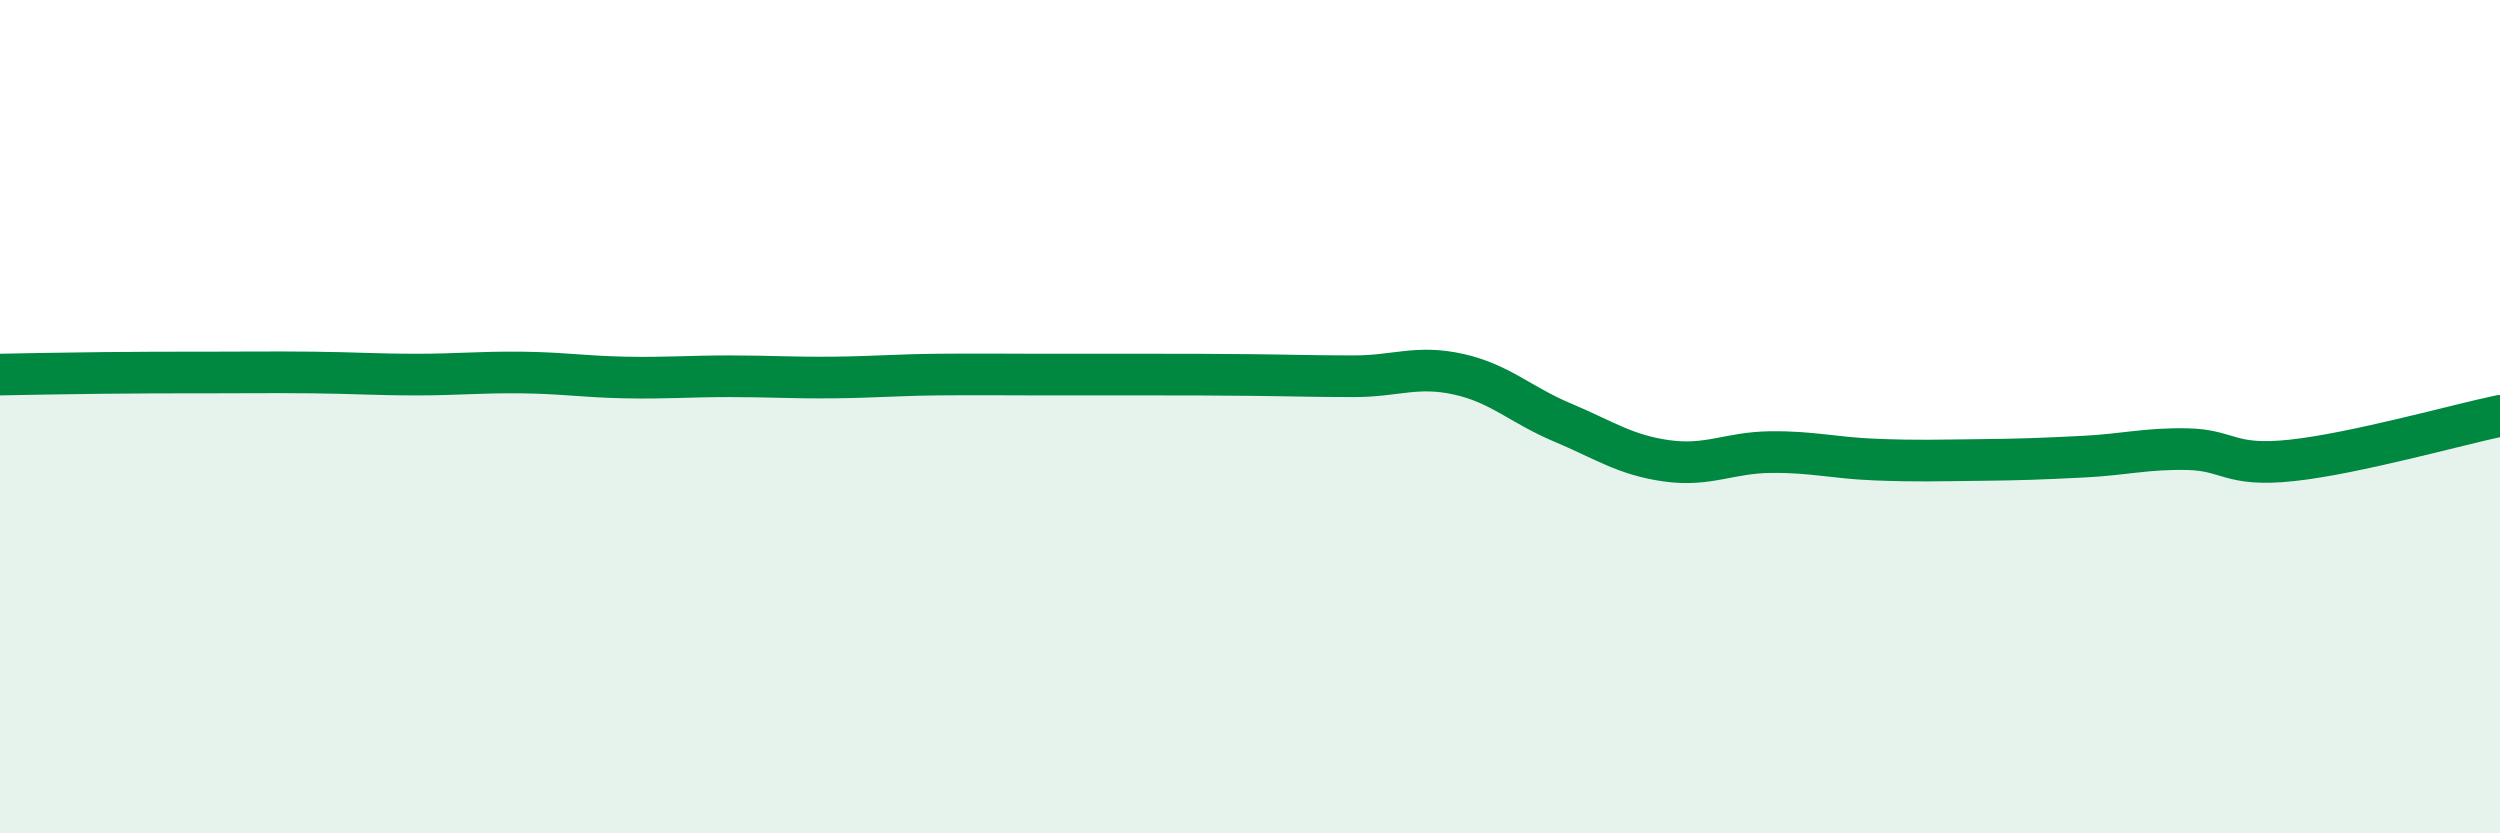
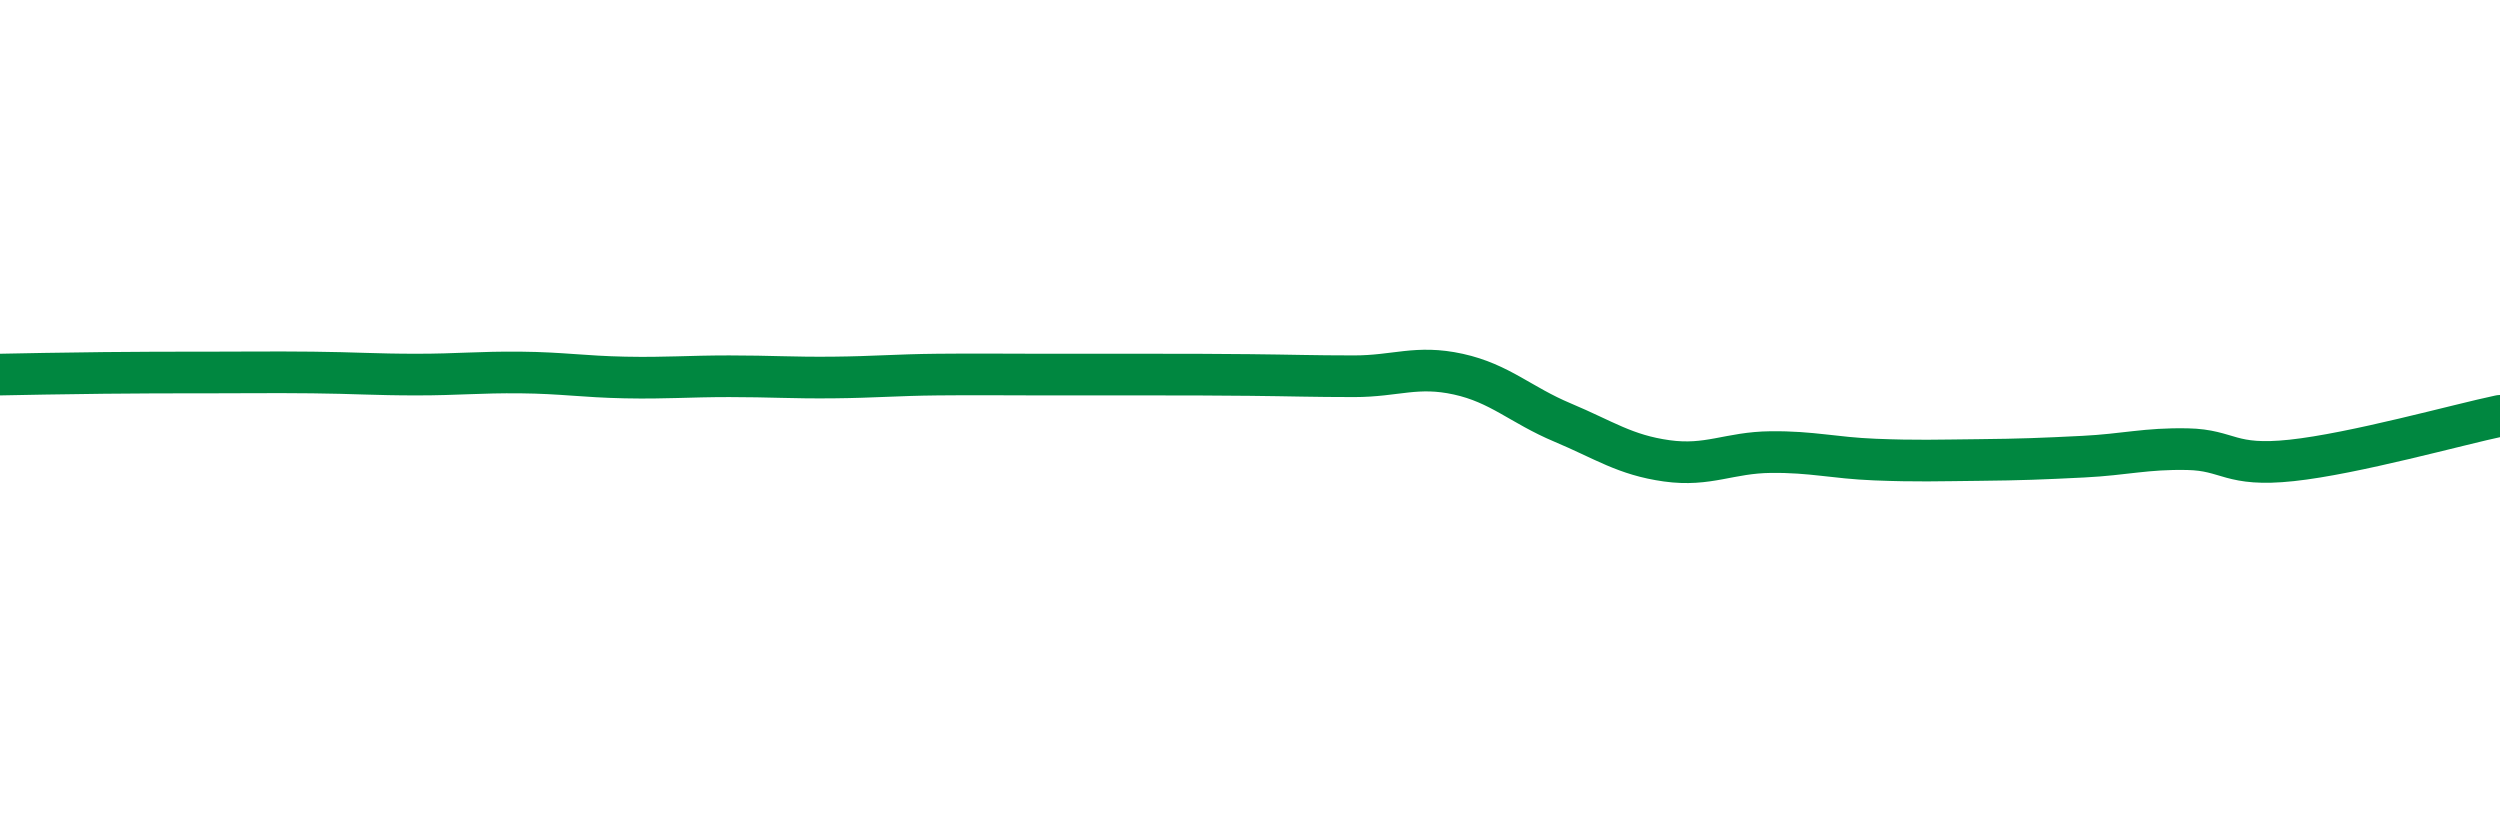
<svg xmlns="http://www.w3.org/2000/svg" width="60" height="20" viewBox="0 0 60 20">
-   <path d="M 0,8.99 C 0.5,8.98 1.5,8.96 2.5,8.95 C 3.5,8.94 4,8.94 5,8.94 C 6,8.94 6.5,8.93 7.5,8.94 C 8.5,8.95 9,8.99 10,8.99 C 11,8.99 11.5,8.93 12.5,8.94 C 13.5,8.95 14,9.04 15,9.06 C 16,9.08 16.5,9.03 17.5,9.03 C 18.5,9.03 19,9.07 20,9.06 C 21,9.05 21.5,9 22.5,8.99 C 23.5,8.98 24,8.99 25,8.99 C 26,8.99 26.5,8.99 27.5,8.99 C 28.5,8.99 29,8.99 30,9 C 31,9.01 31.5,9.03 32.5,9.03 C 33.5,9.03 34,8.76 35,8.98 C 36,9.2 36.5,9.72 37.5,10.14 C 38.5,10.56 39,10.92 40,11.06 C 41,11.2 41.5,10.86 42.5,10.85 C 43.5,10.84 44,10.99 45,11.03 C 46,11.07 46.5,11.05 47.5,11.04 C 48.5,11.03 49,11.01 50,10.96 C 51,10.91 51.5,10.76 52.5,10.78 C 53.5,10.8 53.5,11.21 55,11.05 C 56.5,10.89 59,10.19 60,9.98L60 20L0 20Z" fill="#008740" opacity="0.1" stroke-linecap="round" stroke-linejoin="round" />
  <path d="M 0,8.99 C 0.5,8.98 1.5,8.96 2.5,8.95 C 3.5,8.94 4,8.94 5,8.94 C 6,8.94 6.5,8.93 7.5,8.94 C 8.5,8.95 9,8.99 10,8.99 C 11,8.99 11.5,8.93 12.5,8.94 C 13.5,8.95 14,9.04 15,9.06 C 16,9.08 16.5,9.03 17.5,9.03 C 18.5,9.03 19,9.07 20,9.06 C 21,9.05 21.5,9 22.5,8.99 C 23.5,8.98 24,8.99 25,8.99 C 26,8.99 26.5,8.99 27.5,8.99 C 28.5,8.99 29,8.99 30,9 C 31,9.01 31.5,9.03 32.5,9.03 C 33.5,9.03 34,8.76 35,8.98 C 36,9.2 36.5,9.72 37.5,10.14 C 38.5,10.56 39,10.92 40,11.06 C 41,11.2 41.5,10.86 42.5,10.85 C 43.5,10.84 44,10.99 45,11.03 C 46,11.07 46.5,11.05 47.5,11.04 C 48.5,11.03 49,11.01 50,10.96 C 51,10.91 51.5,10.76 52.5,10.78 C 53.5,10.8 53.5,11.21 55,11.05 C 56.5,10.89 59,10.19 60,9.98" stroke="#008740" stroke-width="1" fill="none" stroke-linecap="round" stroke-linejoin="round" />
</svg>